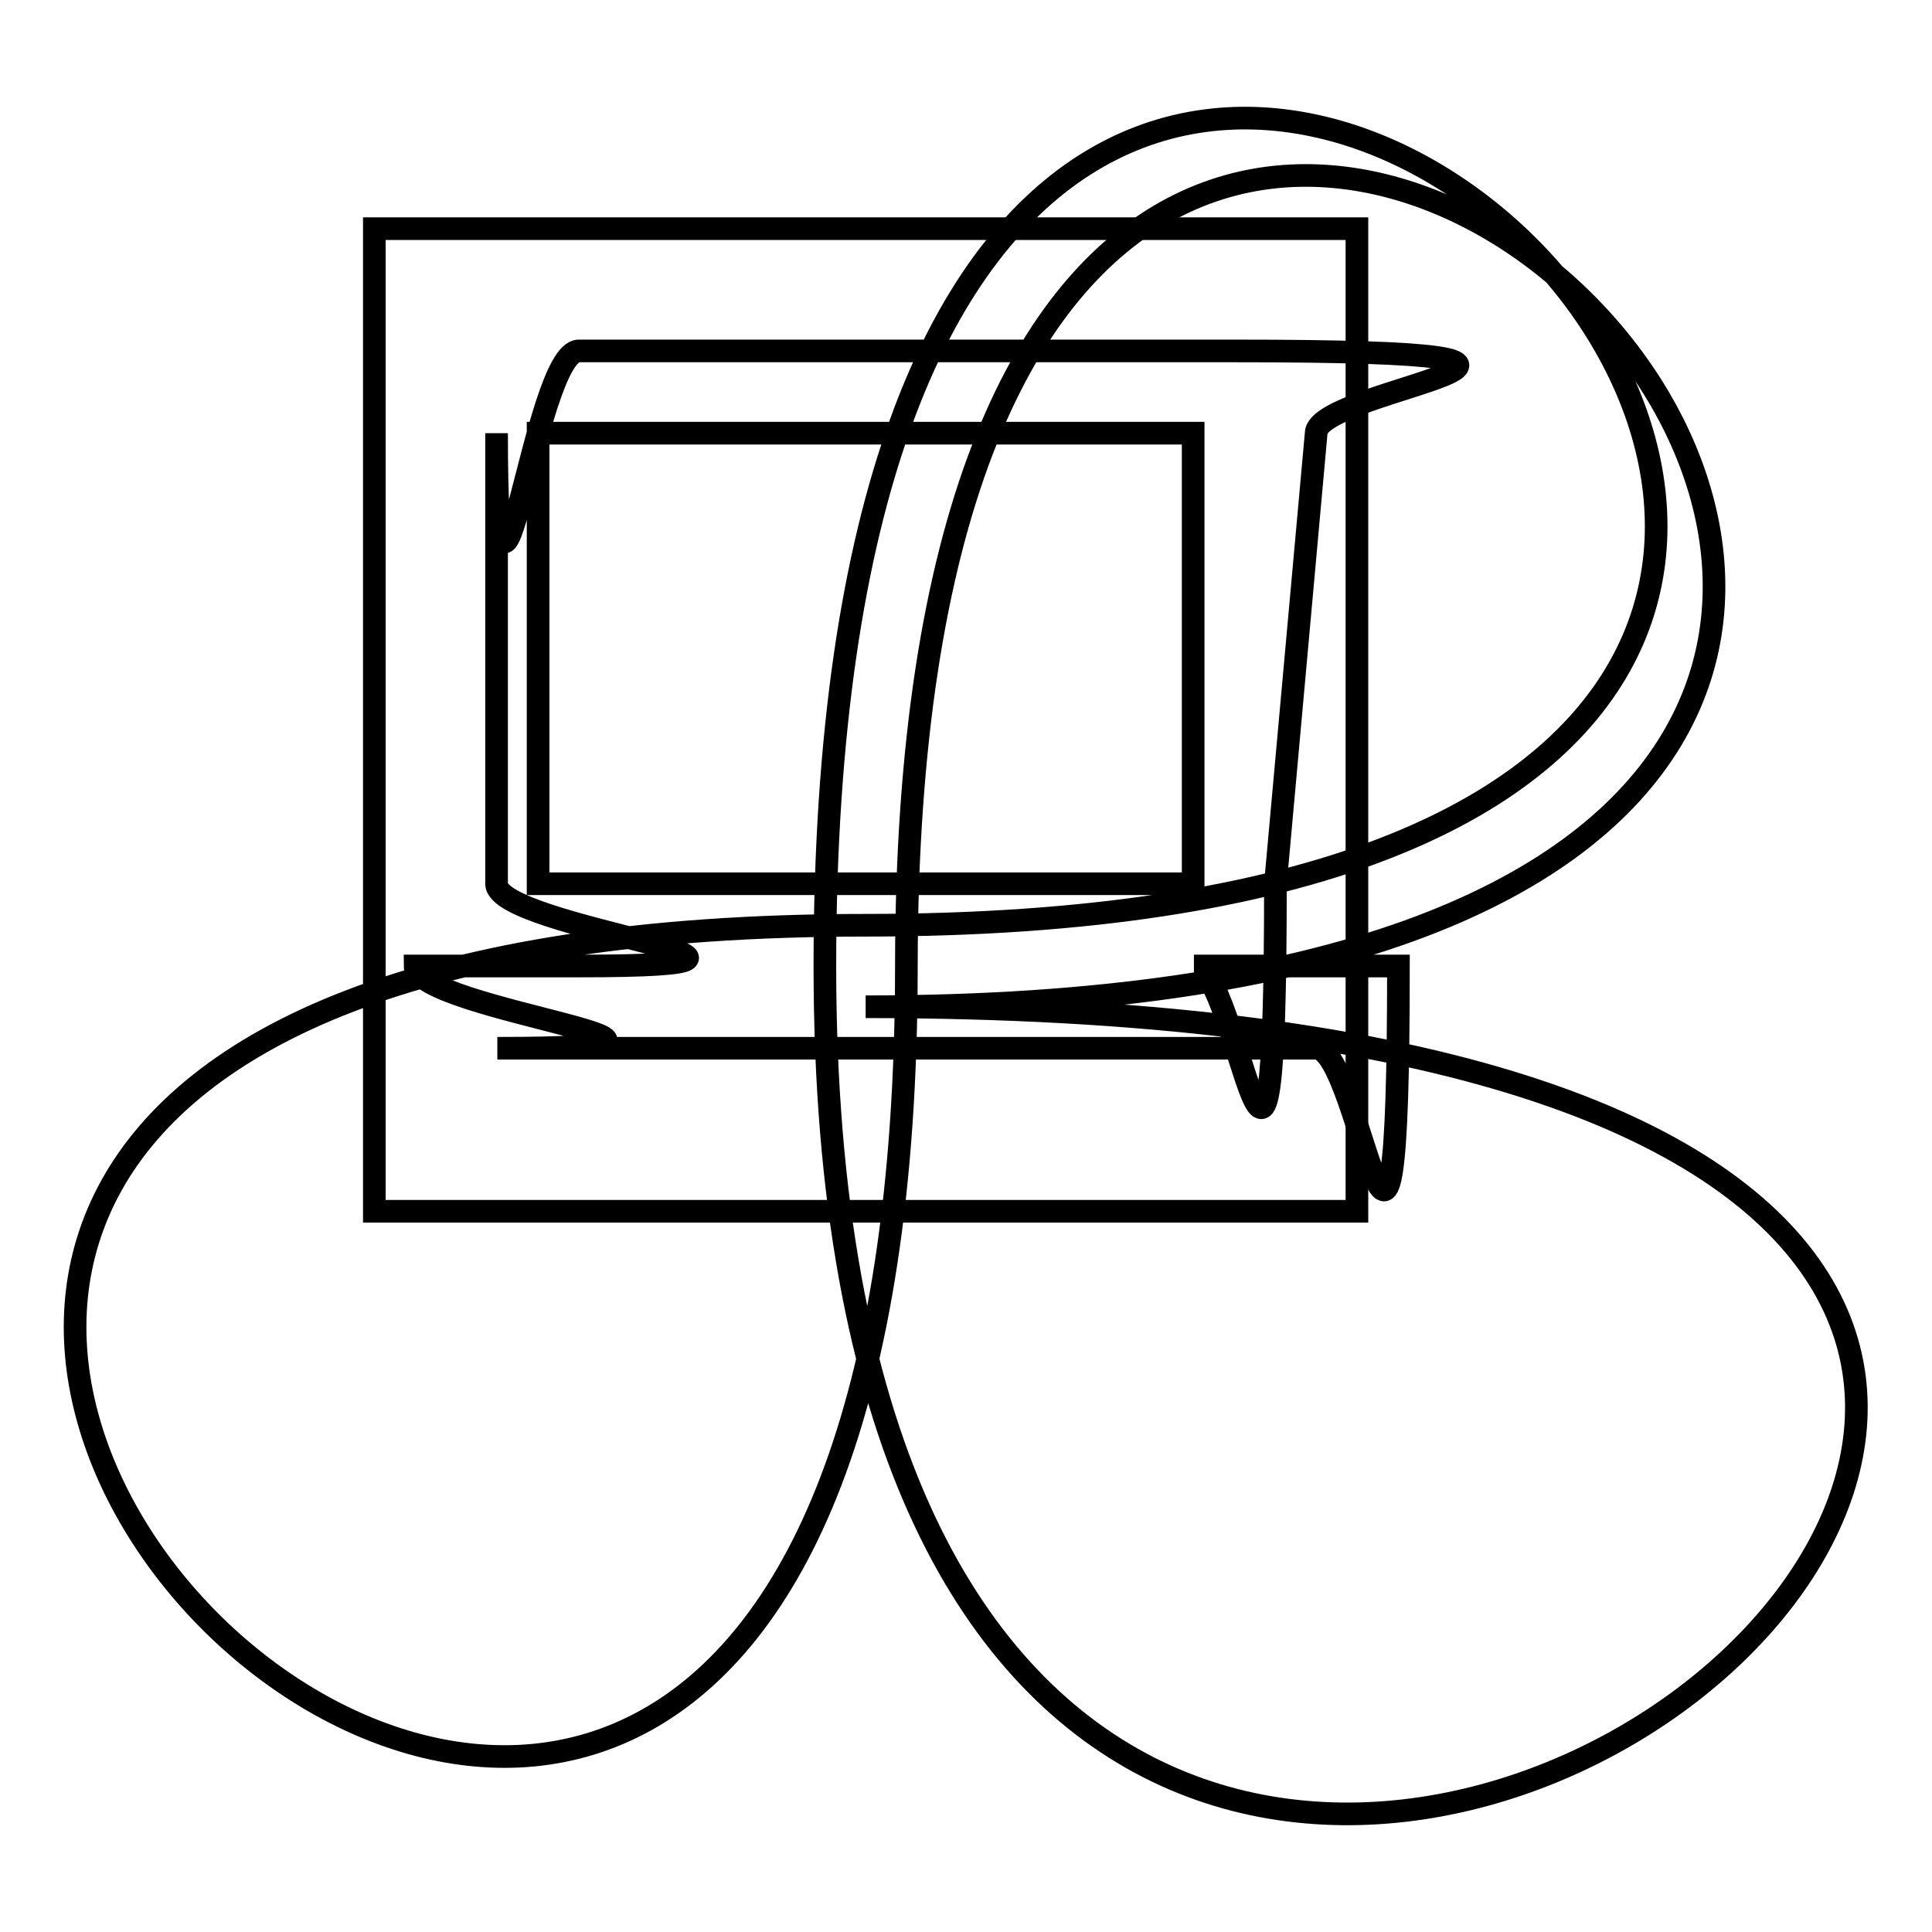
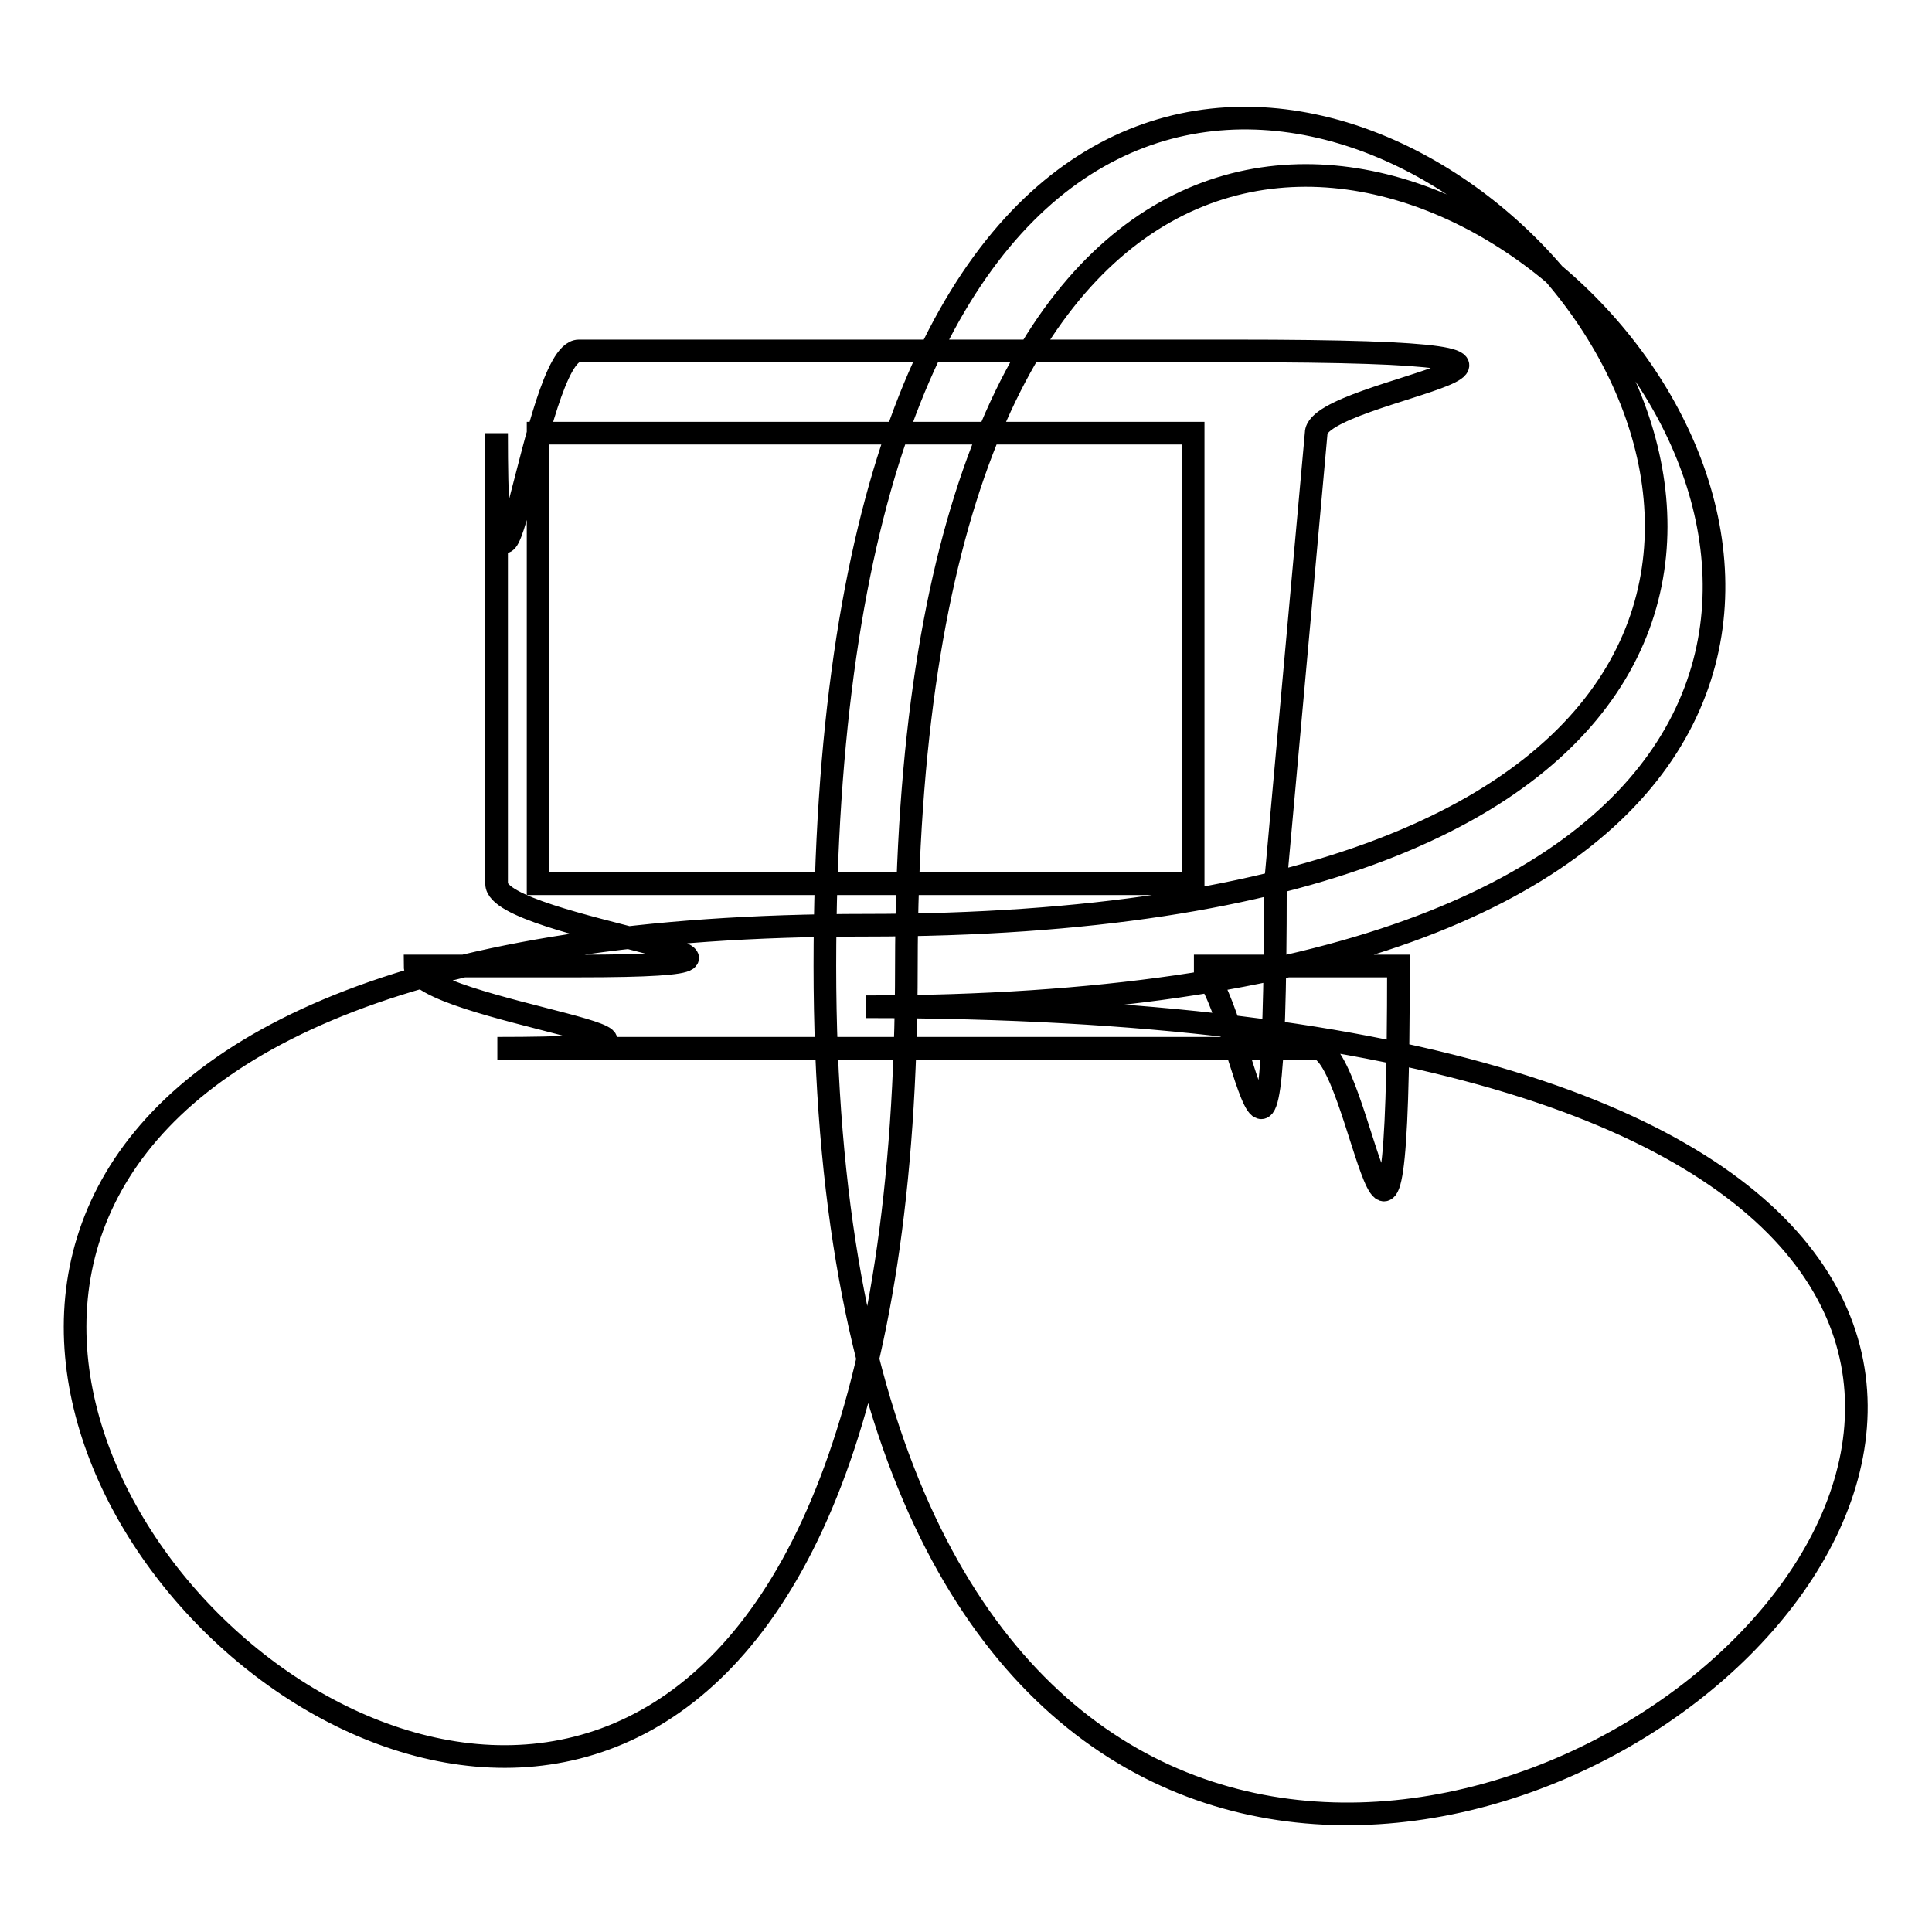
<svg xmlns="http://www.w3.org/2000/svg" version="1.1" x="0px" y="0px" viewBox="0 0 256 256" enable-background="new 0 0 256 256" xml:space="preserve">
  <g>
    <g>
-       <path stroke-width="3" fill-opacity="0" stroke="#000000" d="M49.6,30.3h130.2v130.2H49.6V30.3z" />
      <path stroke-width="3" fill-opacity="0" stroke="#000000" d="M158.2,128c6,0,10.8,48.8,10.8-10.9l5.4-59.7c0-6,48.8-10.9-10.9-10.9H76.7c-6,0-10.9,48.8-10.9,10.9v59.7c0,6,48.8,10.9,10.9,10.9H55c0,6,48.8,10.9,10.9,10.9h108.5c6,0,10.9,48.8,10.9-10.9h-21.7H158.2z M71.3,57.4h86.8v59.7H71.3V57.4L71.3,57.4z M114.7,133.4c298.5,0-5.4,244.2-5.4-5.4c0-249.6,244.2-5.4,5.4-5.4s5.4,244.2,5.4,5.4C120.2-110.8,364.4,133.4,114.7,133.4z" />
    </g>
  </g>
</svg>